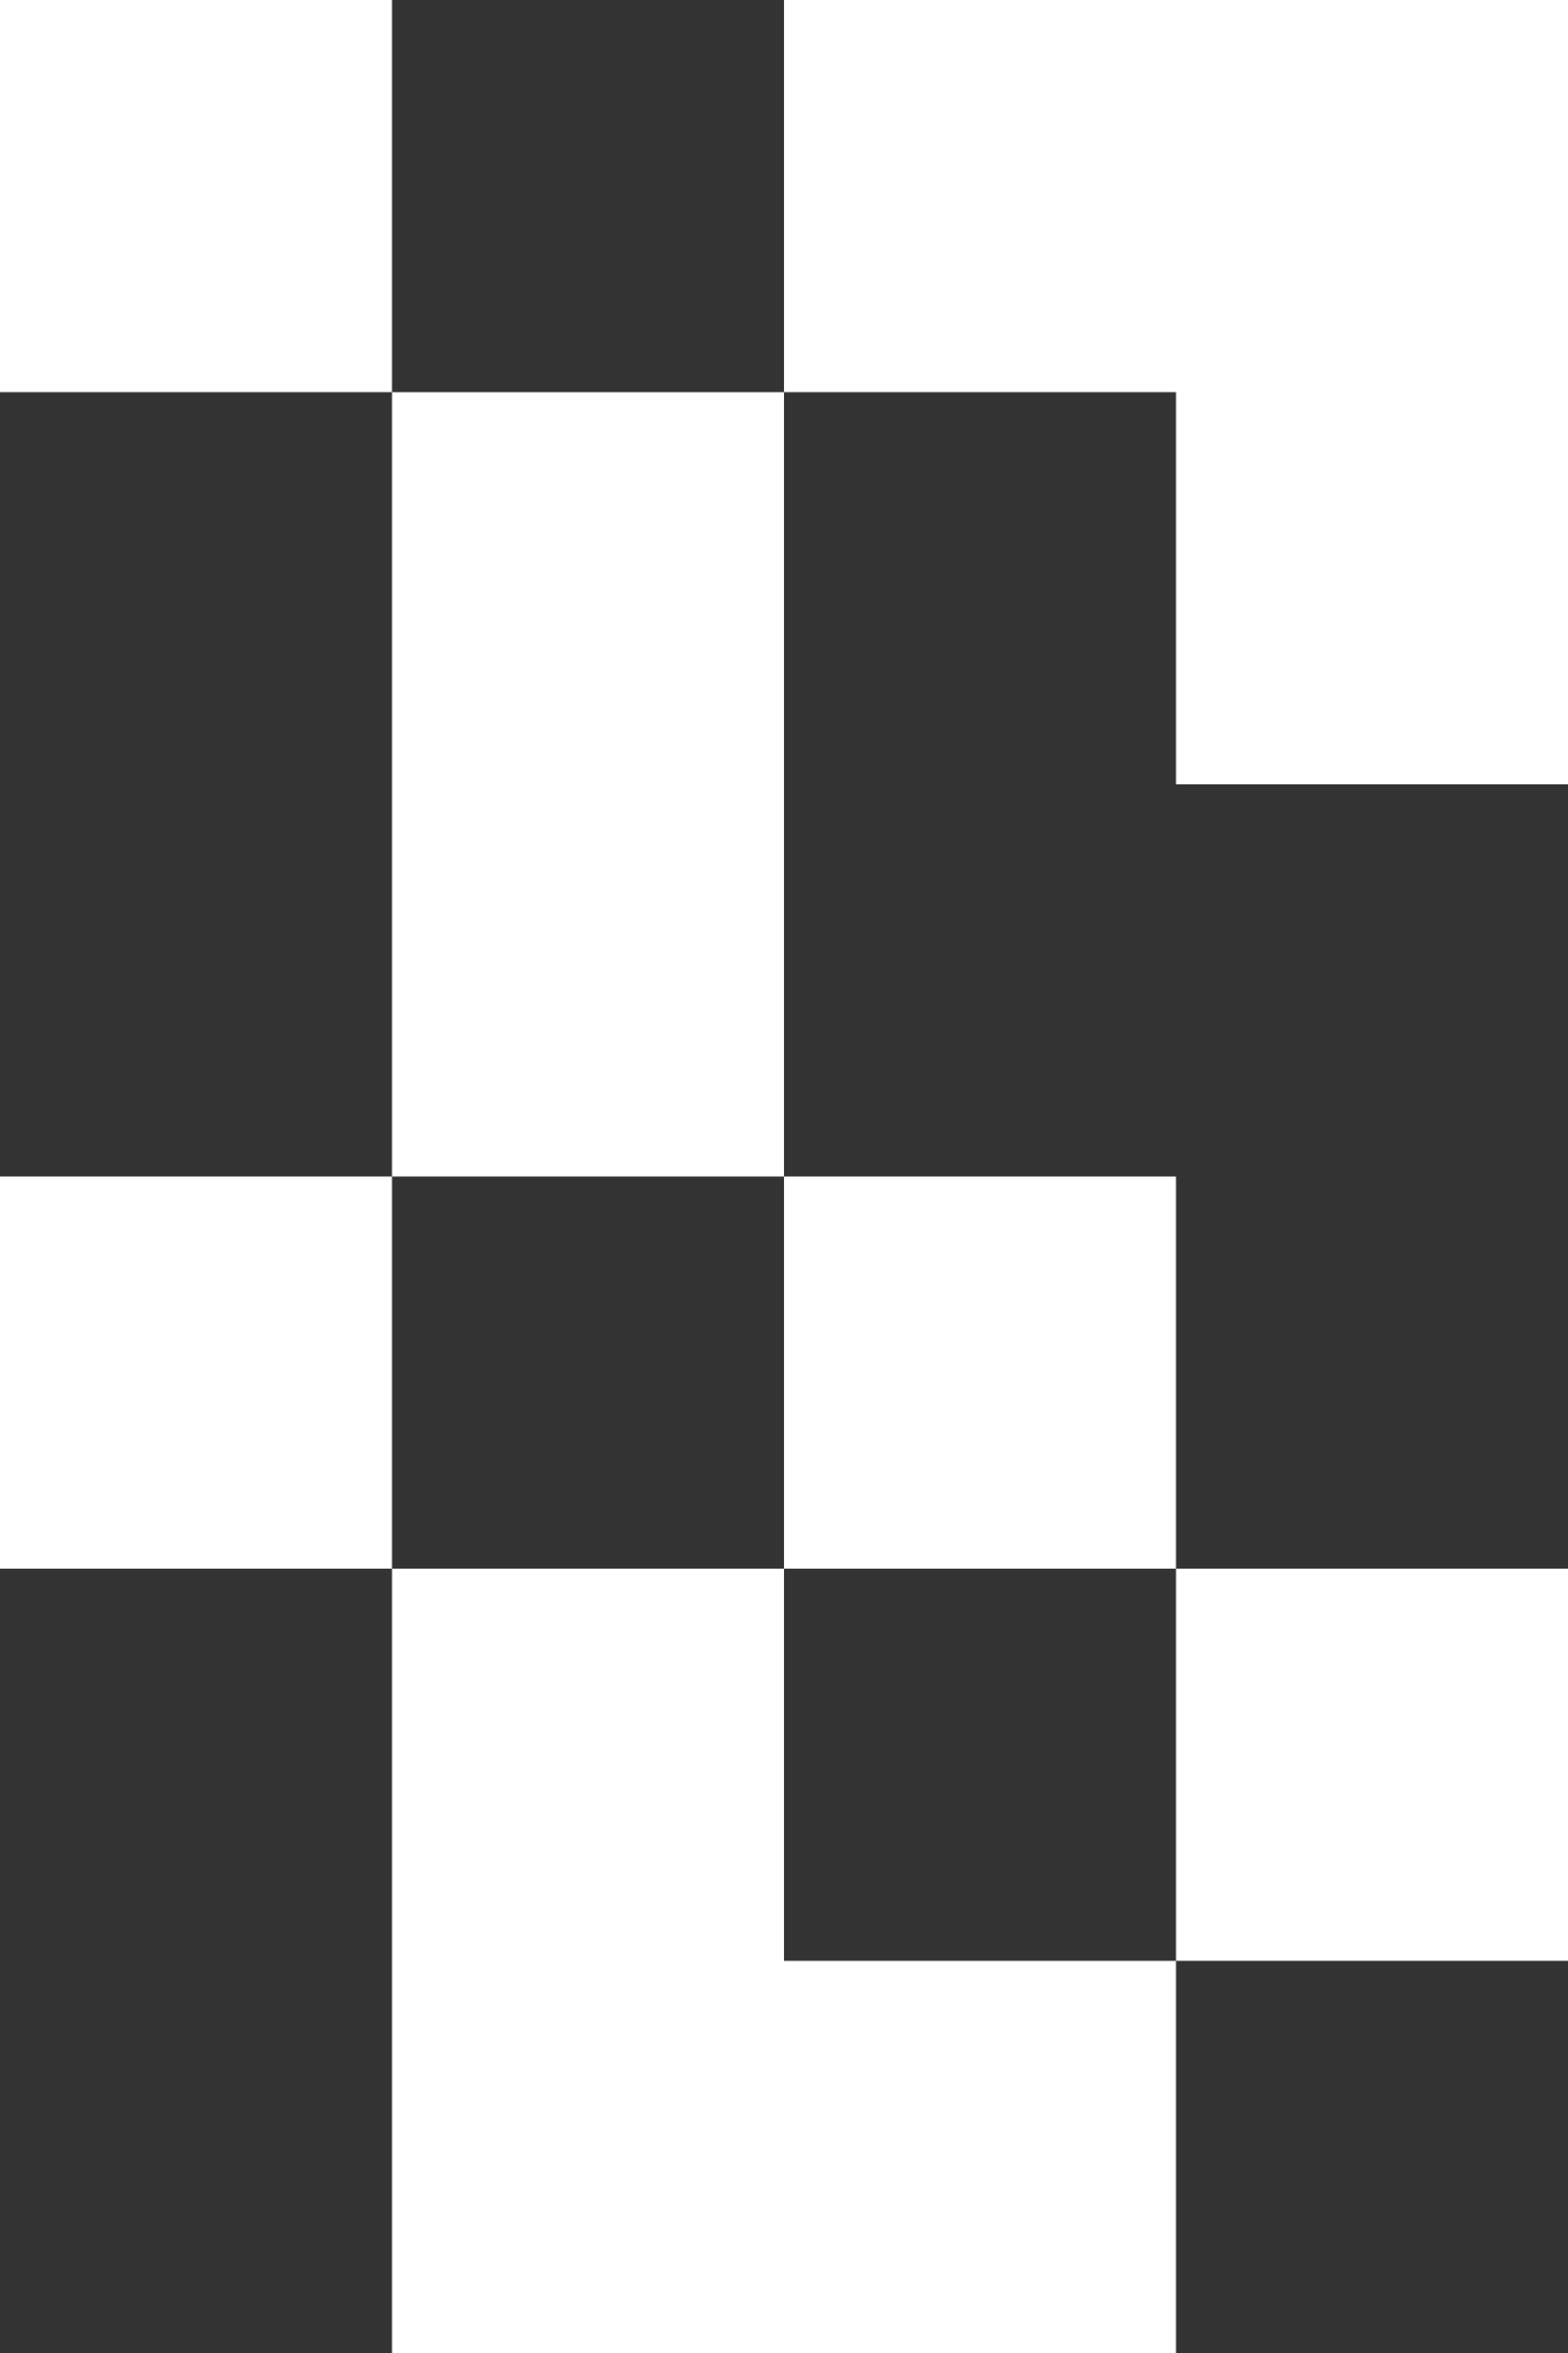
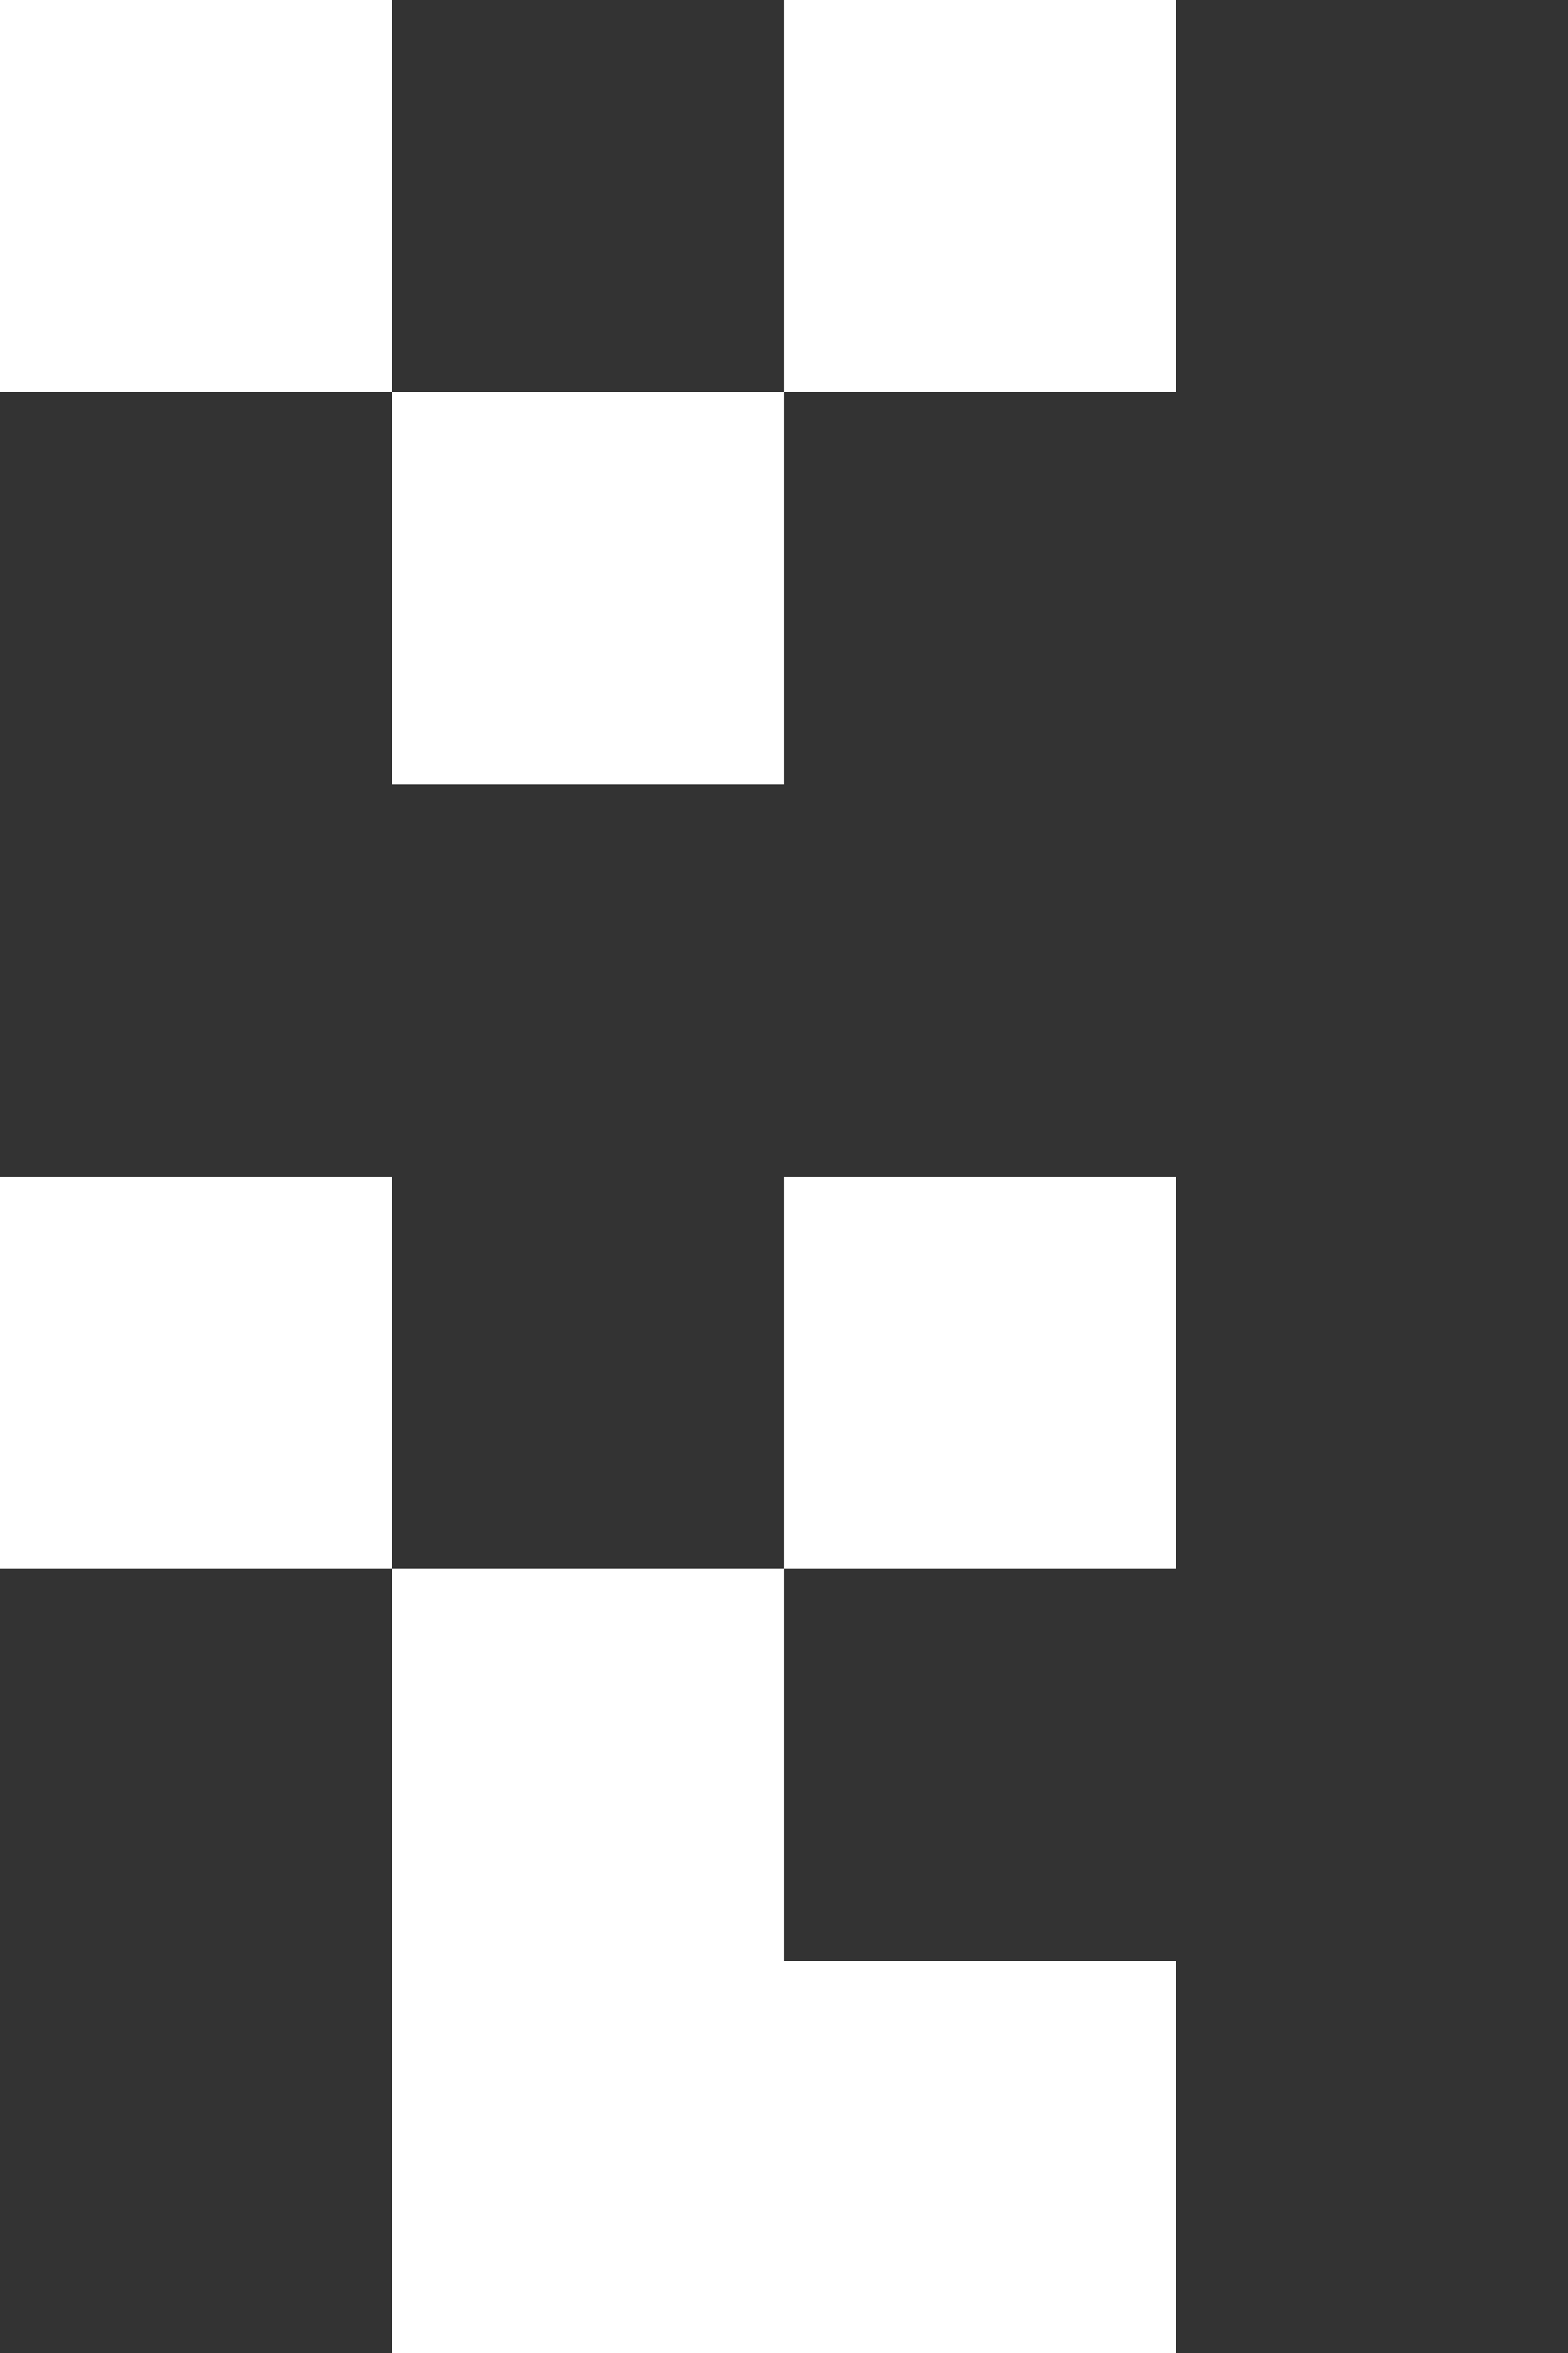
<svg xmlns="http://www.w3.org/2000/svg" width="240" height="360" viewBox="0 0 240 360" fill="none">
  <rect x="0" y="0" width="240" height="360" fill="#333333" stroke="none" />
-   <rect width="60" height="60" transform="matrix(0 -1 -1 0 120 180)" fill="white" />
-   <rect width="60" height="60" transform="matrix(0 -1 -1 0 240 300)" fill="white" />
  <rect width="60" height="60" transform="matrix(0 -1 -1 0 180 360)" fill="white" />
  <rect width="60" height="60" transform="matrix(0 -1 -1 0 120 360)" fill="white" />
-   <rect width="60" height="60" transform="matrix(0 -1 -1 0 240 120)" fill="white" />
  <rect width="60" height="60" transform="matrix(0 -1 -1 0 180 240)" fill="white" />
  <rect width="60" height="60" transform="matrix(0 -1 -1 0 60 240)" fill="white" />
  <rect width="60" height="60" transform="matrix(0 -1 -1 0 120 300)" fill="white" />
  <rect width="60" height="60" transform="matrix(0 -1 -1 0 120 120)" fill="white" />
  <rect width="60" height="60" transform="matrix(0 -1 -1 0 180 60)" fill="white" />
-   <rect width="60" height="60" transform="matrix(0 -1 -1 0 240 60)" fill="white" />
  <rect width="60" height="60" transform="matrix(0 -1 -1 0 60 60)" fill="white" />
</svg>